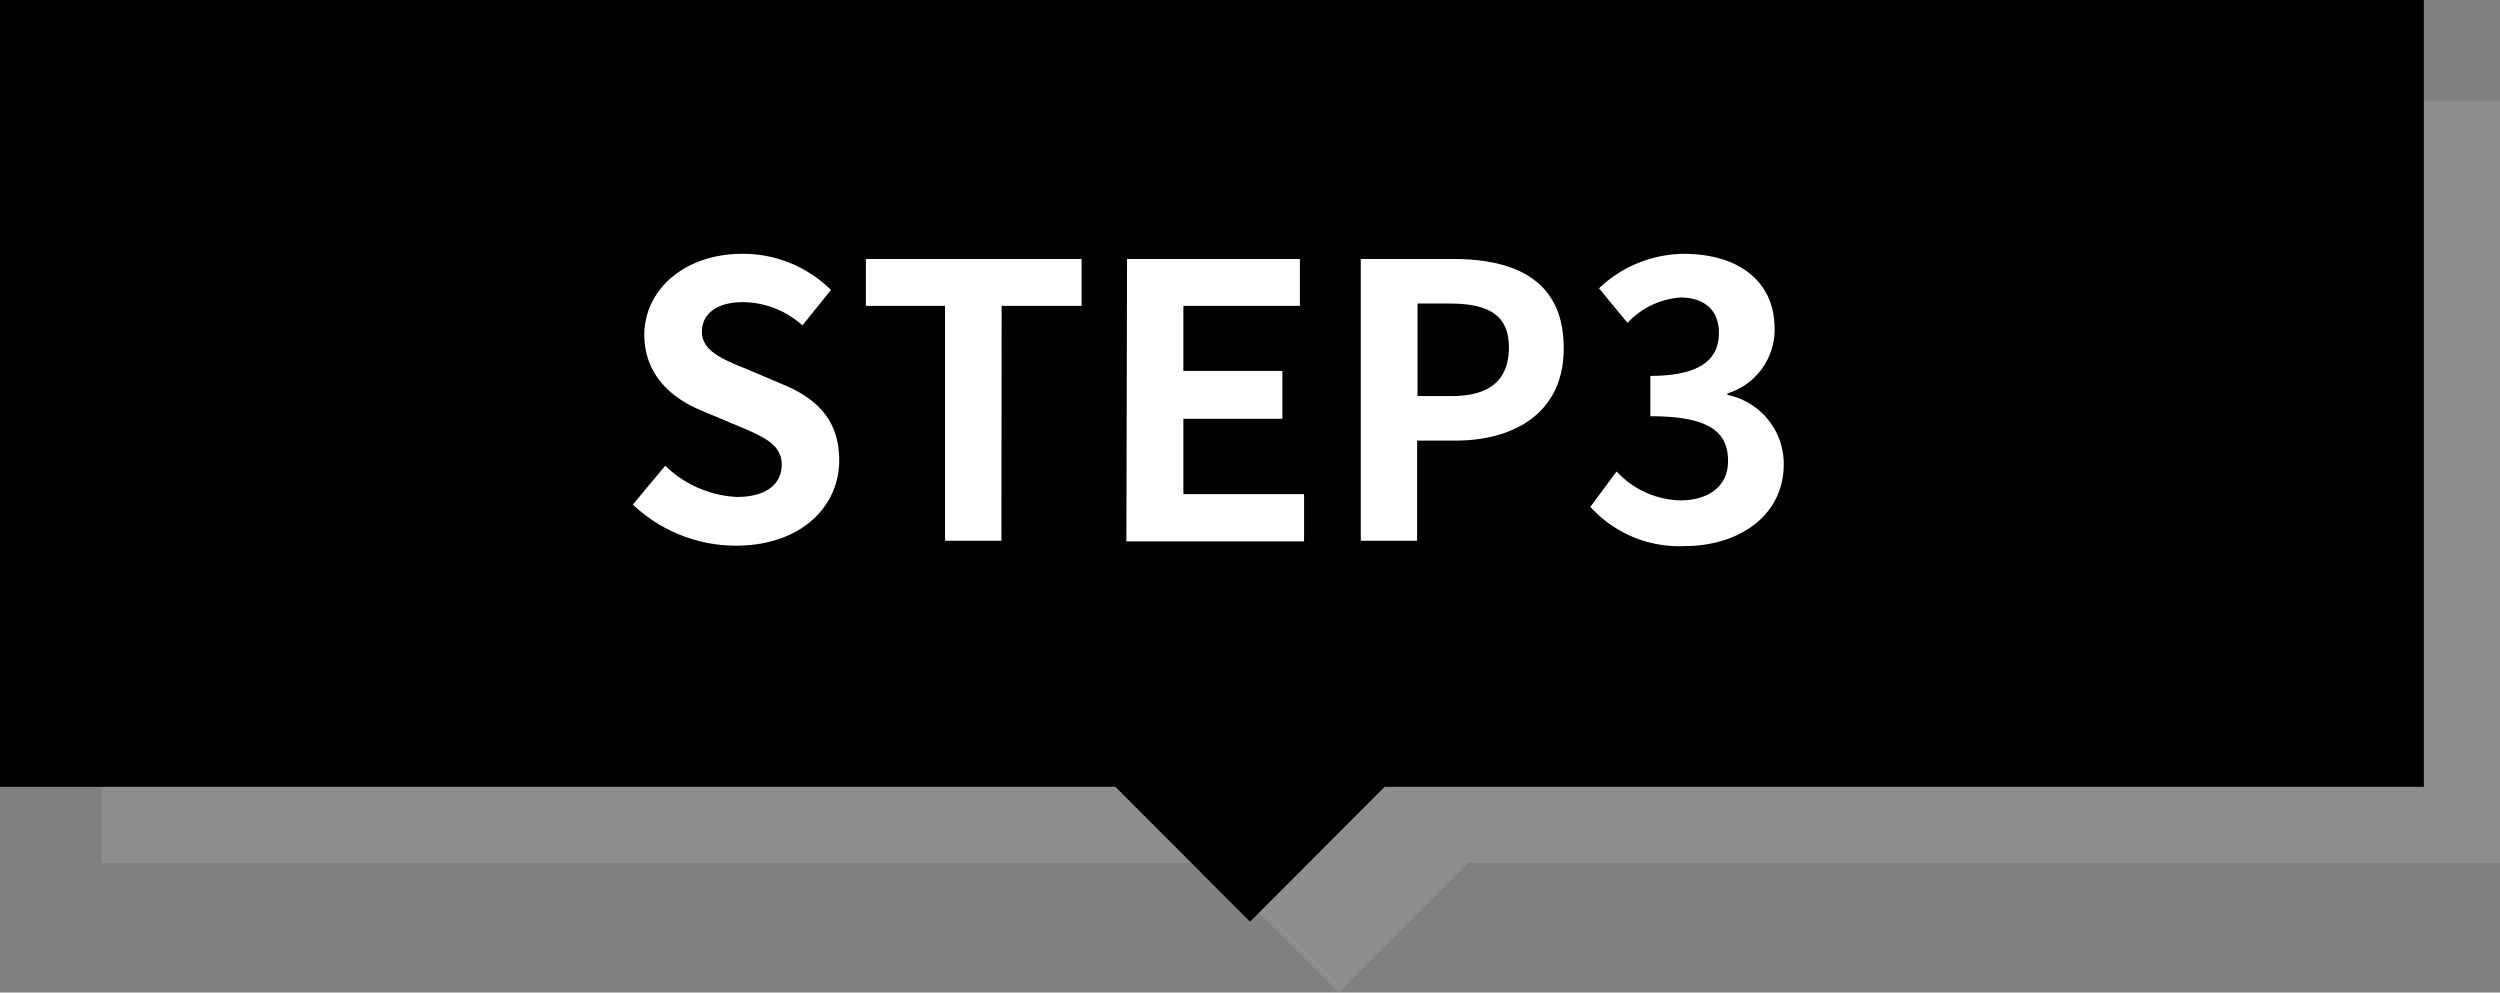
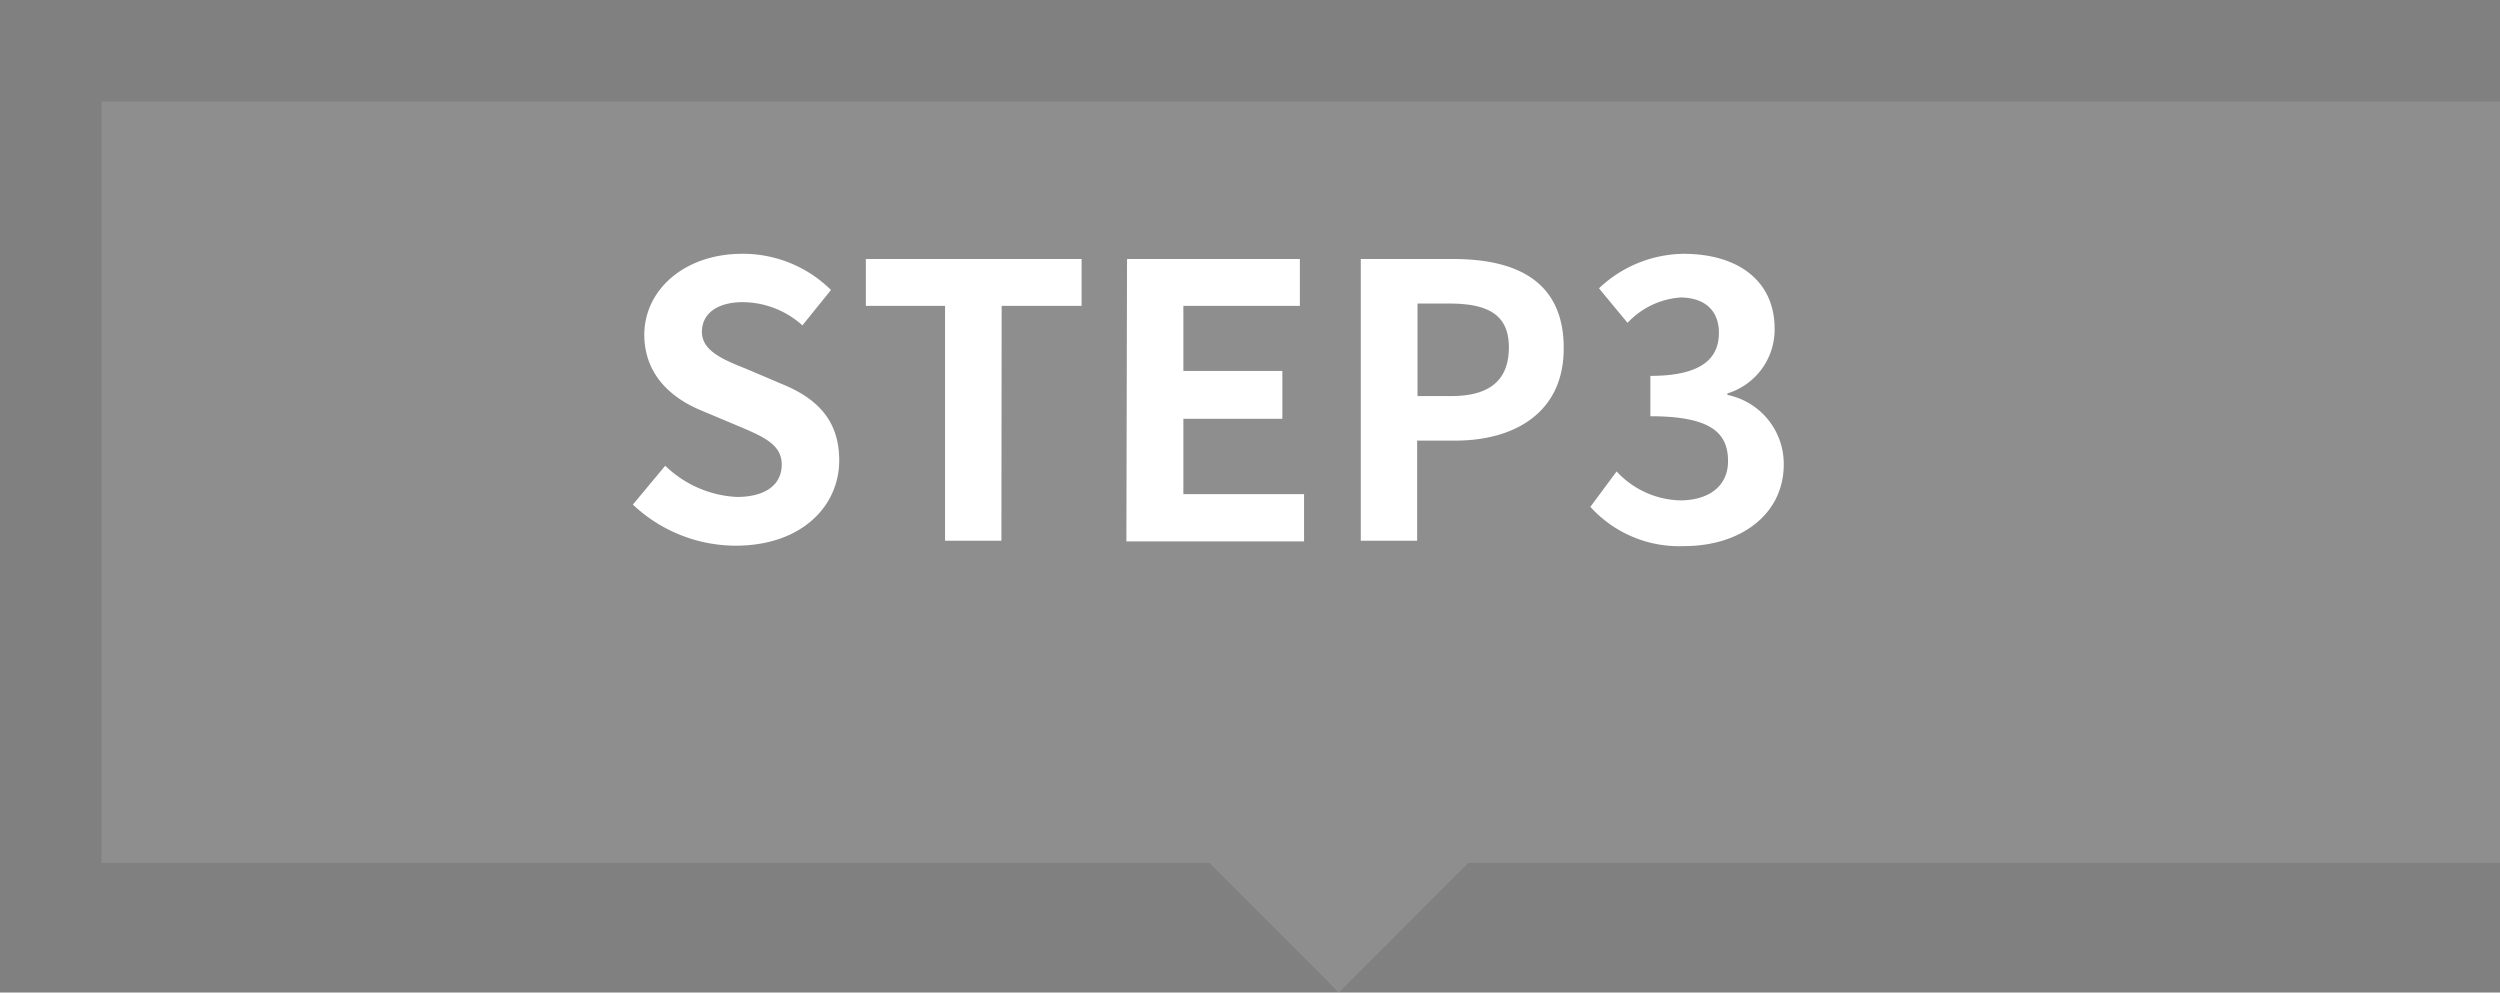
<svg xmlns="http://www.w3.org/2000/svg" viewBox="0 0 197 78.21">
  <rect x="0" y="0" width="197" height="78.21" fill="#808080" stroke="none" />
  <defs>
    <style>.cls-1{fill:#ccc;fill-opacity:0.2;}.cls-1,.cls-2{fill-rule:evenodd;}.cls-2{fill:#fff;}</style>
  </defs>
  <g id="レイヤー_2" data-name="レイヤー 2">
    <g id="illust">
      <path class="cls-1" d="M115.7,68,105.5,78.21,95.3,68H8V8H197V68Z" />
-       <polygon points="0 0 0 62 87.89 62 98.5 72.63 109.11 62 191 62 191 0 0 0" />
      <path class="cls-2" d="M136.12,31.12a5.55,5.55,0,0,1,4.44,5.46c0,4.08-3.57,6.45-7.8,6.45a9.44,9.44,0,0,1-7.44-3.09l2.07-2.79a7.05,7.05,0,0,0,5,2.28c2.25,0,3.78-1.11,3.78-3.09,0-2.19-1.29-3.54-6.12-3.54V29.62c4.08,0,5.4-1.41,5.4-3.39,0-1.74-1.08-2.76-3-2.79a6.33,6.33,0,0,0-4.2,2L126,22.72A9.85,9.85,0,0,1,132.64,20c4.29,0,7.2,2.1,7.2,5.91A5.26,5.26,0,0,1,136.12,31Zm-21.45,3.6h-3v7.89h-4.44V20.41h7.29c4.92,0,8.7,1.71,8.7,7C123.25,32.44,119.44,34.72,114.67,34.72Zm-.45-10.8H111.7v7.29h2.67c3.06,0,4.53-1.29,4.53-3.84S117.28,23.92,114.22,23.92ZM88.81,20.41h13.62V24.1H93.25v5.13h7.8V33h-7.8v5.94h9.51v3.72h-14Zm-9.9,22.2H74.47V24.1H68.23V20.41h17V24.1h-6.3ZM61.66,30.28c2.7,1.11,4.47,2.82,4.47,6,0,3.63-3,6.72-8.16,6.72a11.83,11.83,0,0,1-8.1-3.24l2.55-3.06a8.73,8.73,0,0,0,5.64,2.46c2.31,0,3.54-1,3.54-2.55s-1.35-2.16-3.33-3l-3-1.26c-2.25-.93-4.5-2.73-4.5-6C50.8,22.78,54,20,58.48,20a9.85,9.85,0,0,1,7,2.85l-2.25,2.79a7.08,7.08,0,0,0-4.71-1.83c-1.95,0-3.21.87-3.21,2.34s1.59,2.16,3.48,2.91Z" />
    </g>
  </g>
</svg>